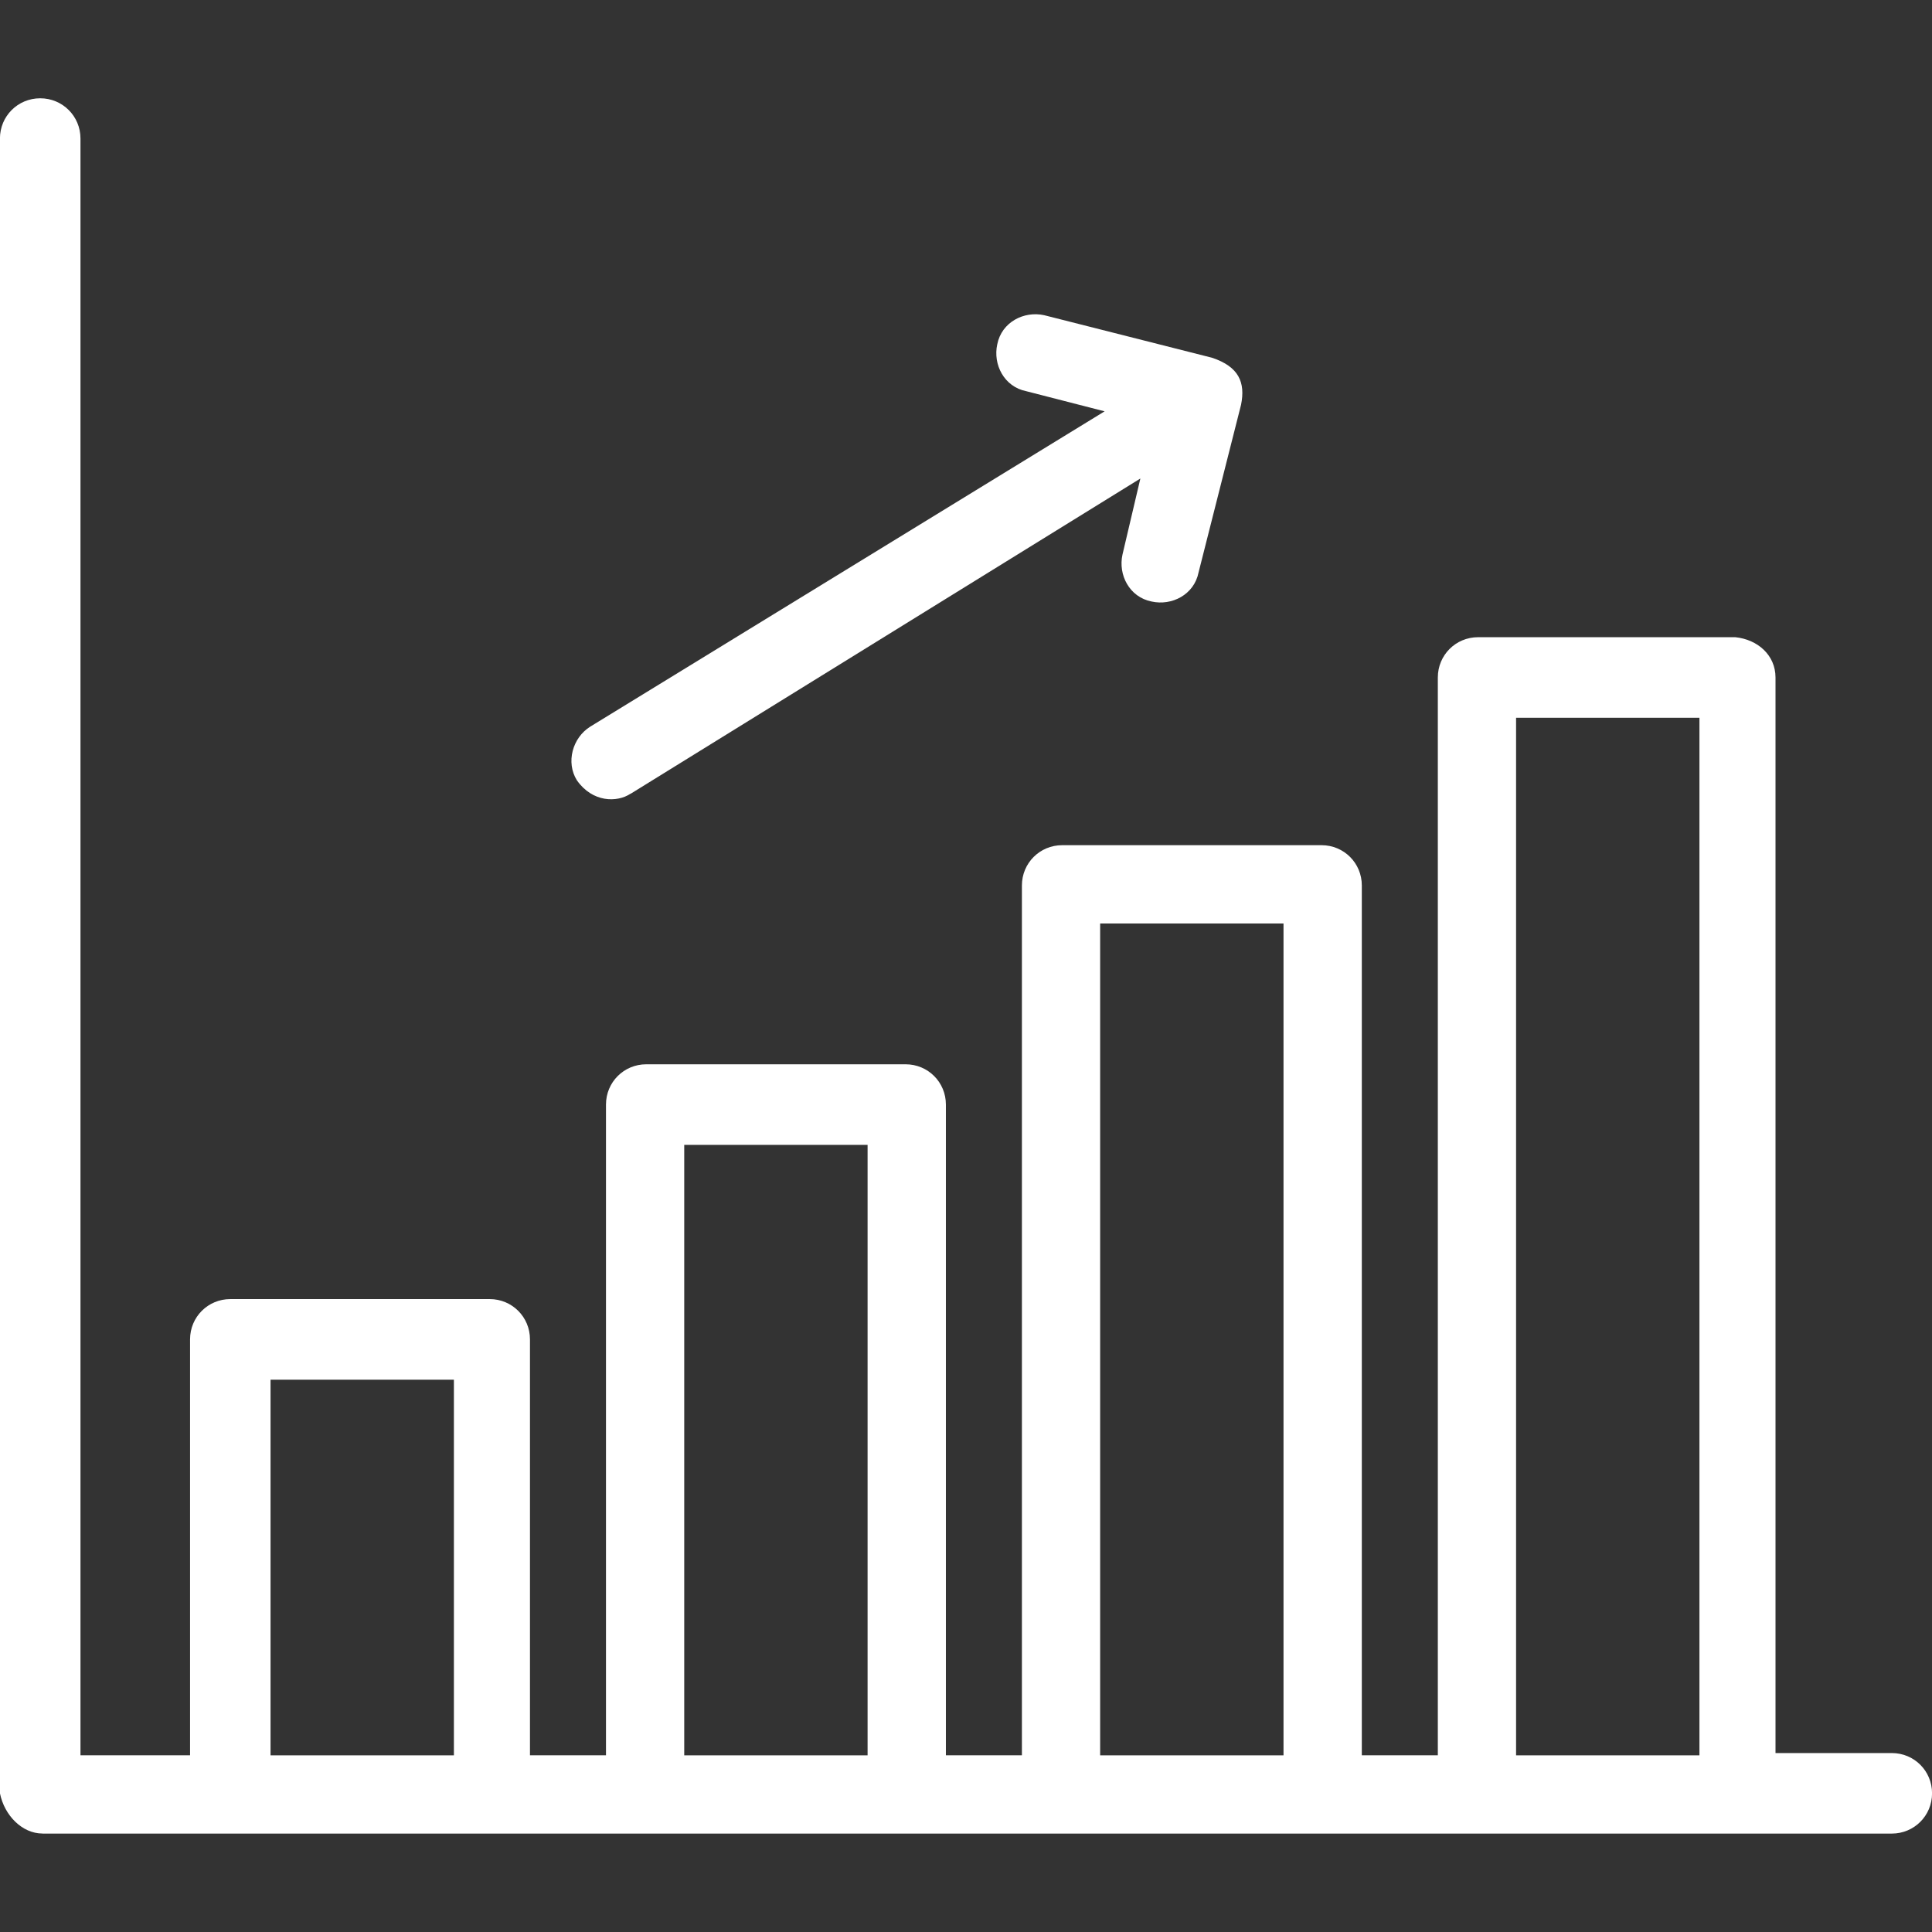
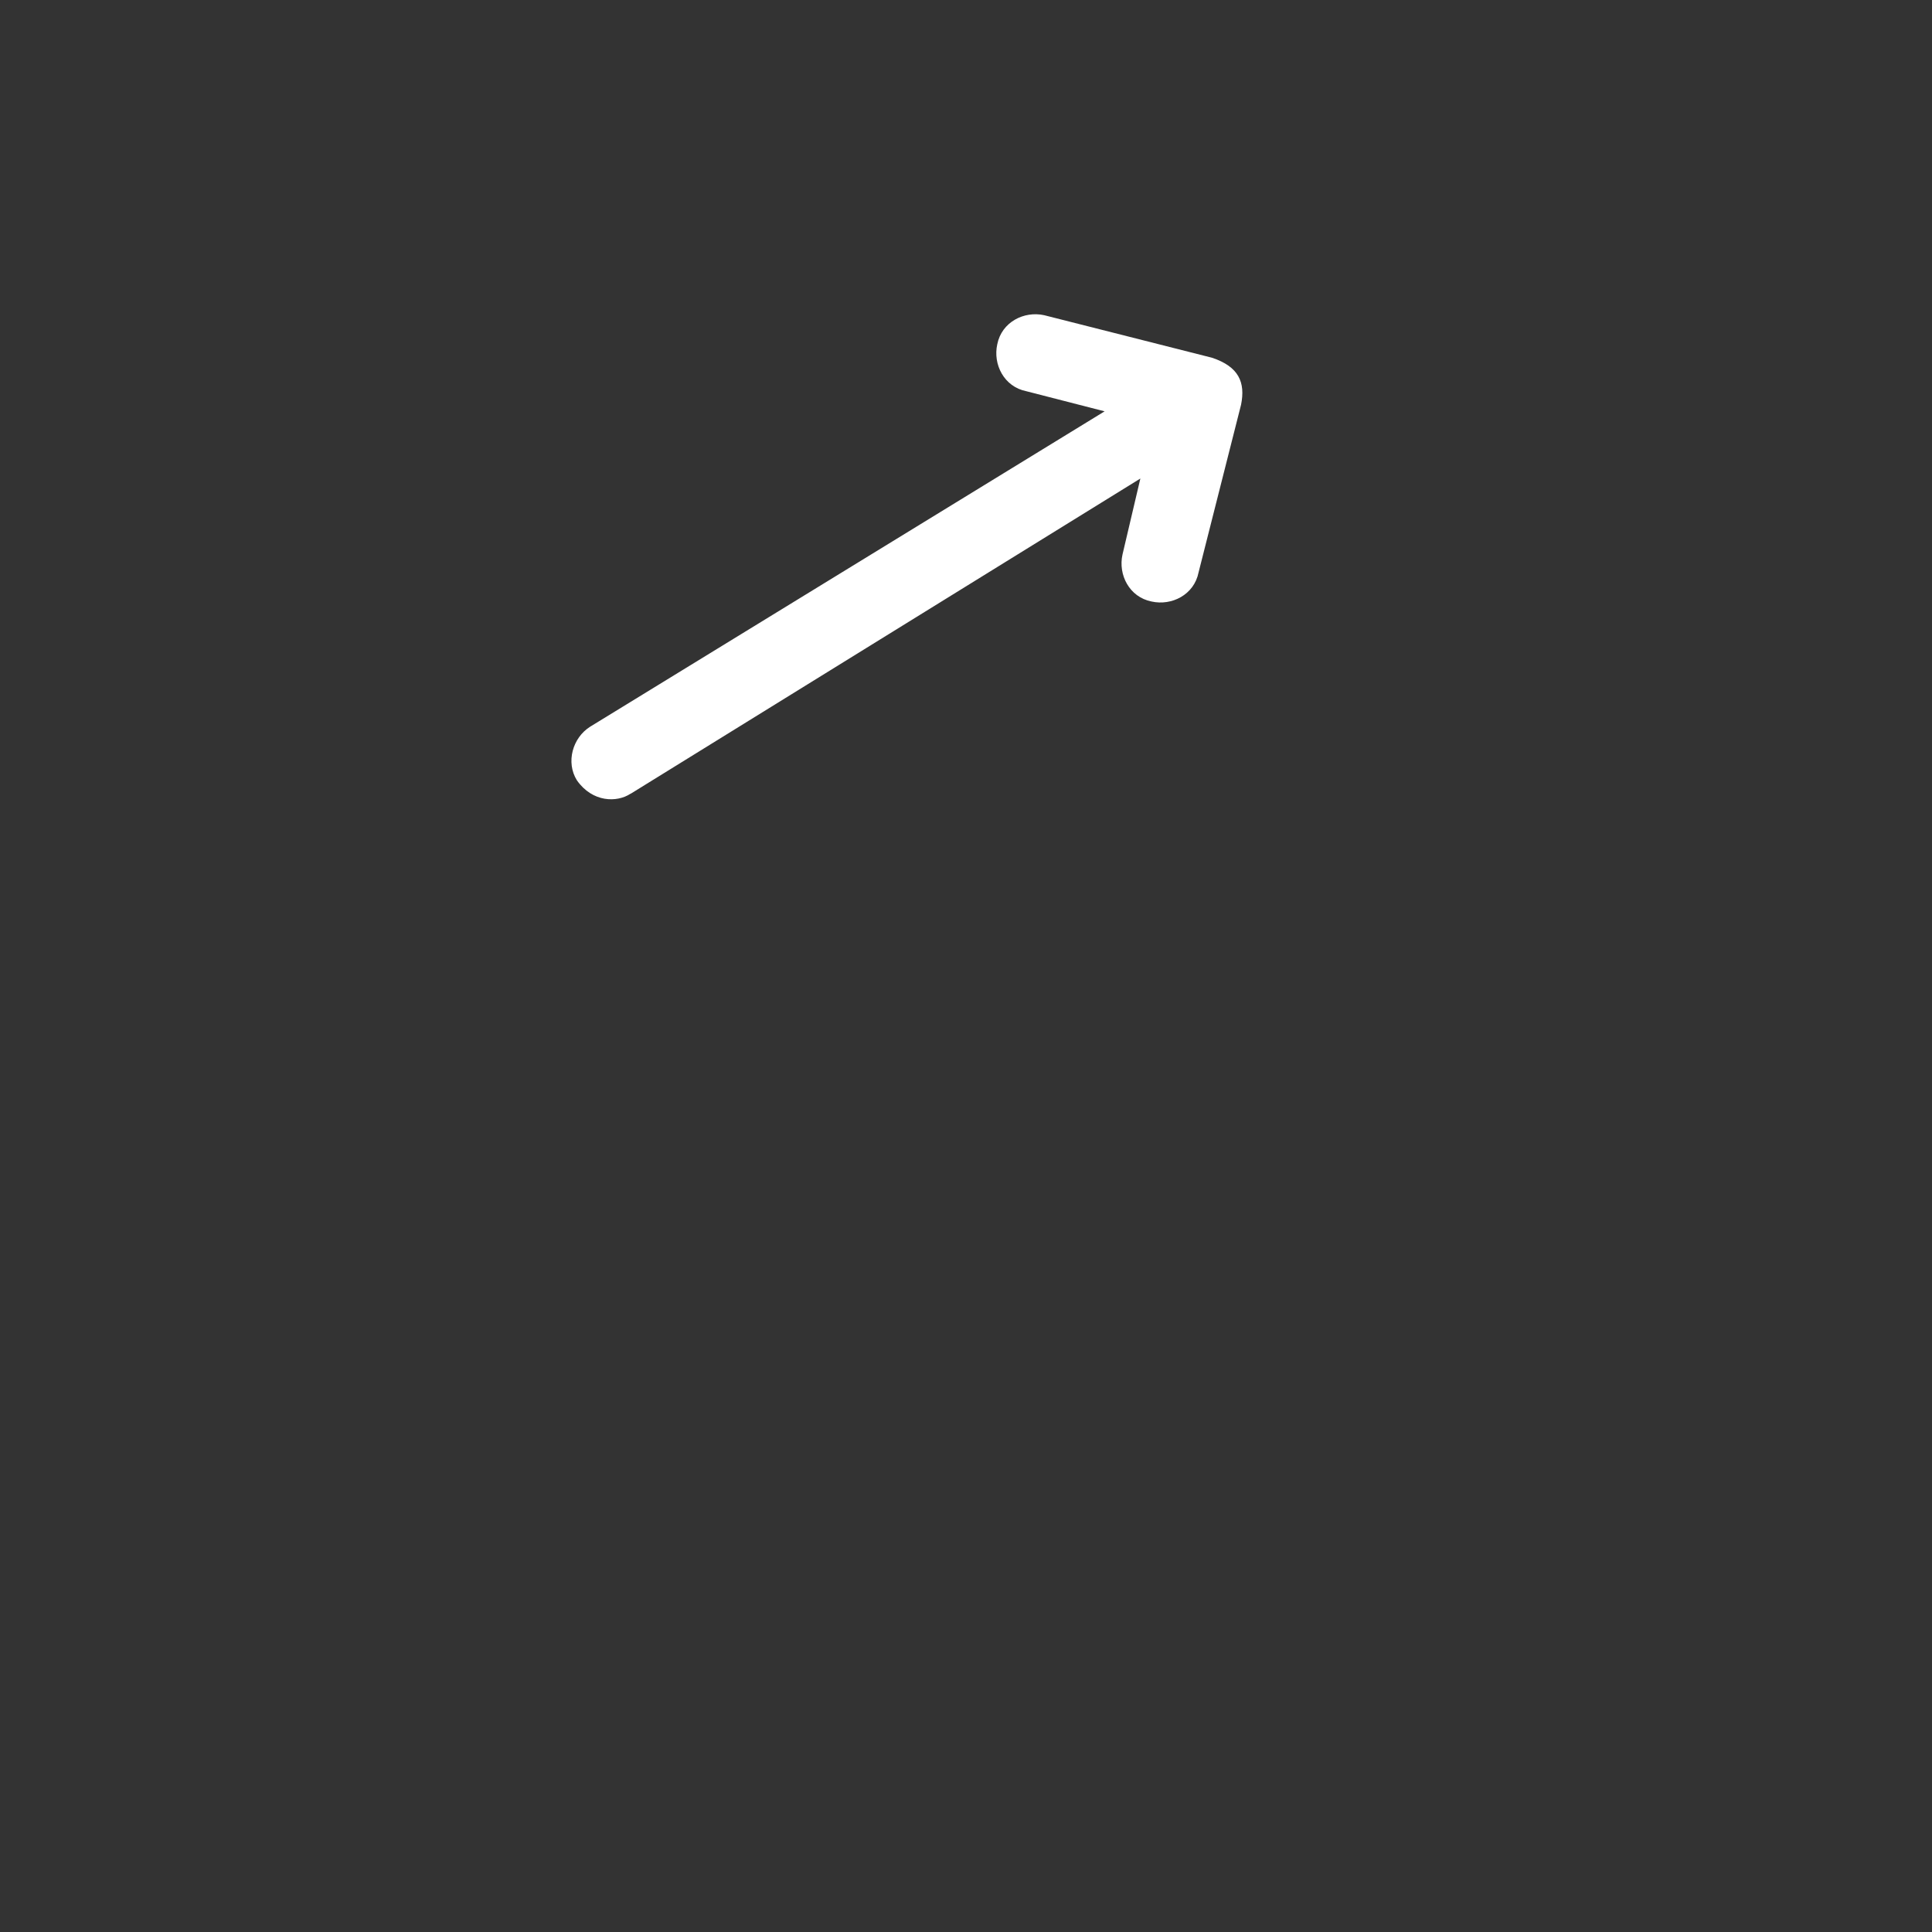
<svg xmlns="http://www.w3.org/2000/svg" width="100%" height="100%" viewBox="0 0 32 32" version="1.1" xml:space="preserve" style="fill-rule:evenodd;clip-rule:evenodd;stroke-linejoin:round;stroke-miterlimit:2;">
  <rect x="0" y="0" width="32" height="32" fill="#333333" stroke="none" />
-   <path d="M0.704,30.37L31.334,30.37C31.704,30.37 32.001,30.074 32.001,29.703C32.001,29.332 31.705,29.036 31.334,29.036L29.408,29.036L29.408,11.221C29.408,10.851 29.112,10.591 28.741,10.554L24.482,10.554C24.112,10.554 23.815,10.85 23.815,11.221L23.815,29.073L22.556,29.073L22.556,14.666C22.556,14.296 22.26,13.999 21.889,13.999L17.593,13.999C17.223,13.999 16.926,14.295 16.926,14.666L16.926,29.073L15.667,29.073L15.667,18.295C15.667,17.925 15.371,17.628 15,17.628L10.704,17.628C10.334,17.628 10.037,17.924 10.037,18.295L10.037,29.073L8.778,29.073L8.778,22.184C8.778,21.814 8.482,21.517 8.111,21.517L3.815,21.517C3.445,21.517 3.148,21.813 3.148,22.184L3.148,29.073L1.333,29.073L1.333,2.295C1.333,1.925 1.037,1.628 0.666,1.628C0.295,1.628 -0.001,1.924 -0.001,2.295L-0.001,29.702C0.073,30.072 0.369,30.369 0.703,30.369L0.704,30.37ZM25.111,11.889L28.148,11.889L28.148,29.074L25.111,29.074L25.111,11.889ZM18.222,15.296L21.259,15.296L21.259,29.074L18.222,29.074L18.222,15.296ZM11.333,18.963L14.37,18.963L14.37,29.074L11.333,29.074L11.333,18.963ZM4.481,22.852L7.518,22.852L7.518,29.074L4.481,29.074L4.481,22.852Z" style="fill:white;fill-rule:nonzero;" />
  <path d="M10.444,13.148L18.888,7.926L18.592,9.185C18.518,9.518 18.703,9.889 19.074,9.963C19.407,10.037 19.778,9.852 19.852,9.481L20.556,6.703C20.63,6.333 20.519,6.073 20.074,5.925L17.296,5.221C16.963,5.147 16.592,5.332 16.518,5.702C16.444,6.035 16.629,6.406 17,6.48L18.296,6.813L9.777,12.035C9.481,12.22 9.37,12.628 9.555,12.924C9.814,13.294 10.222,13.294 10.444,13.146L10.444,13.148Z" style="fill:white;fill-rule:nonzero;" />
</svg>